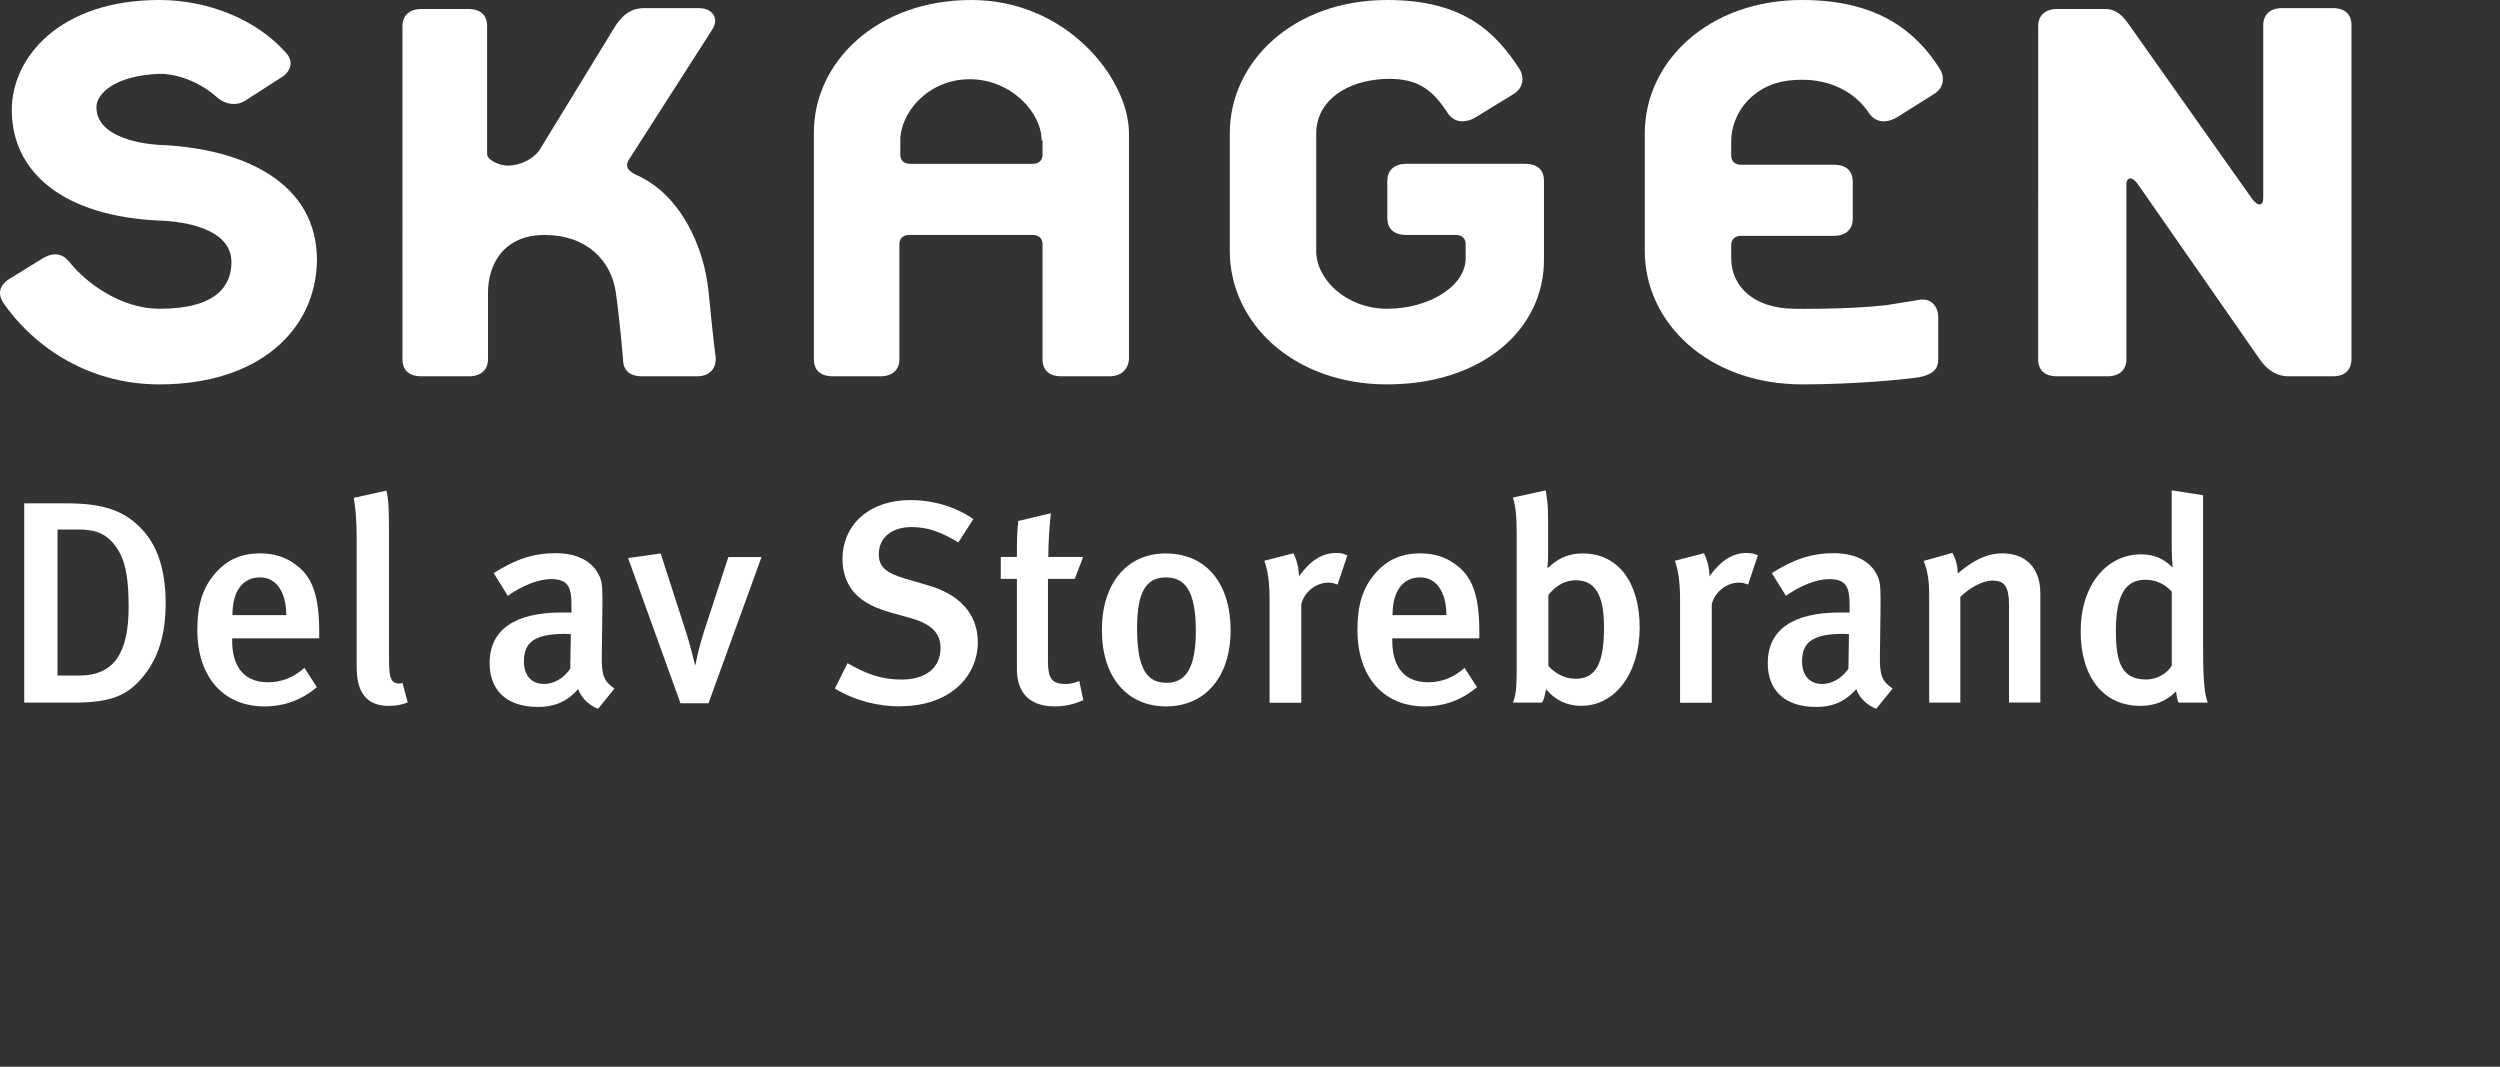
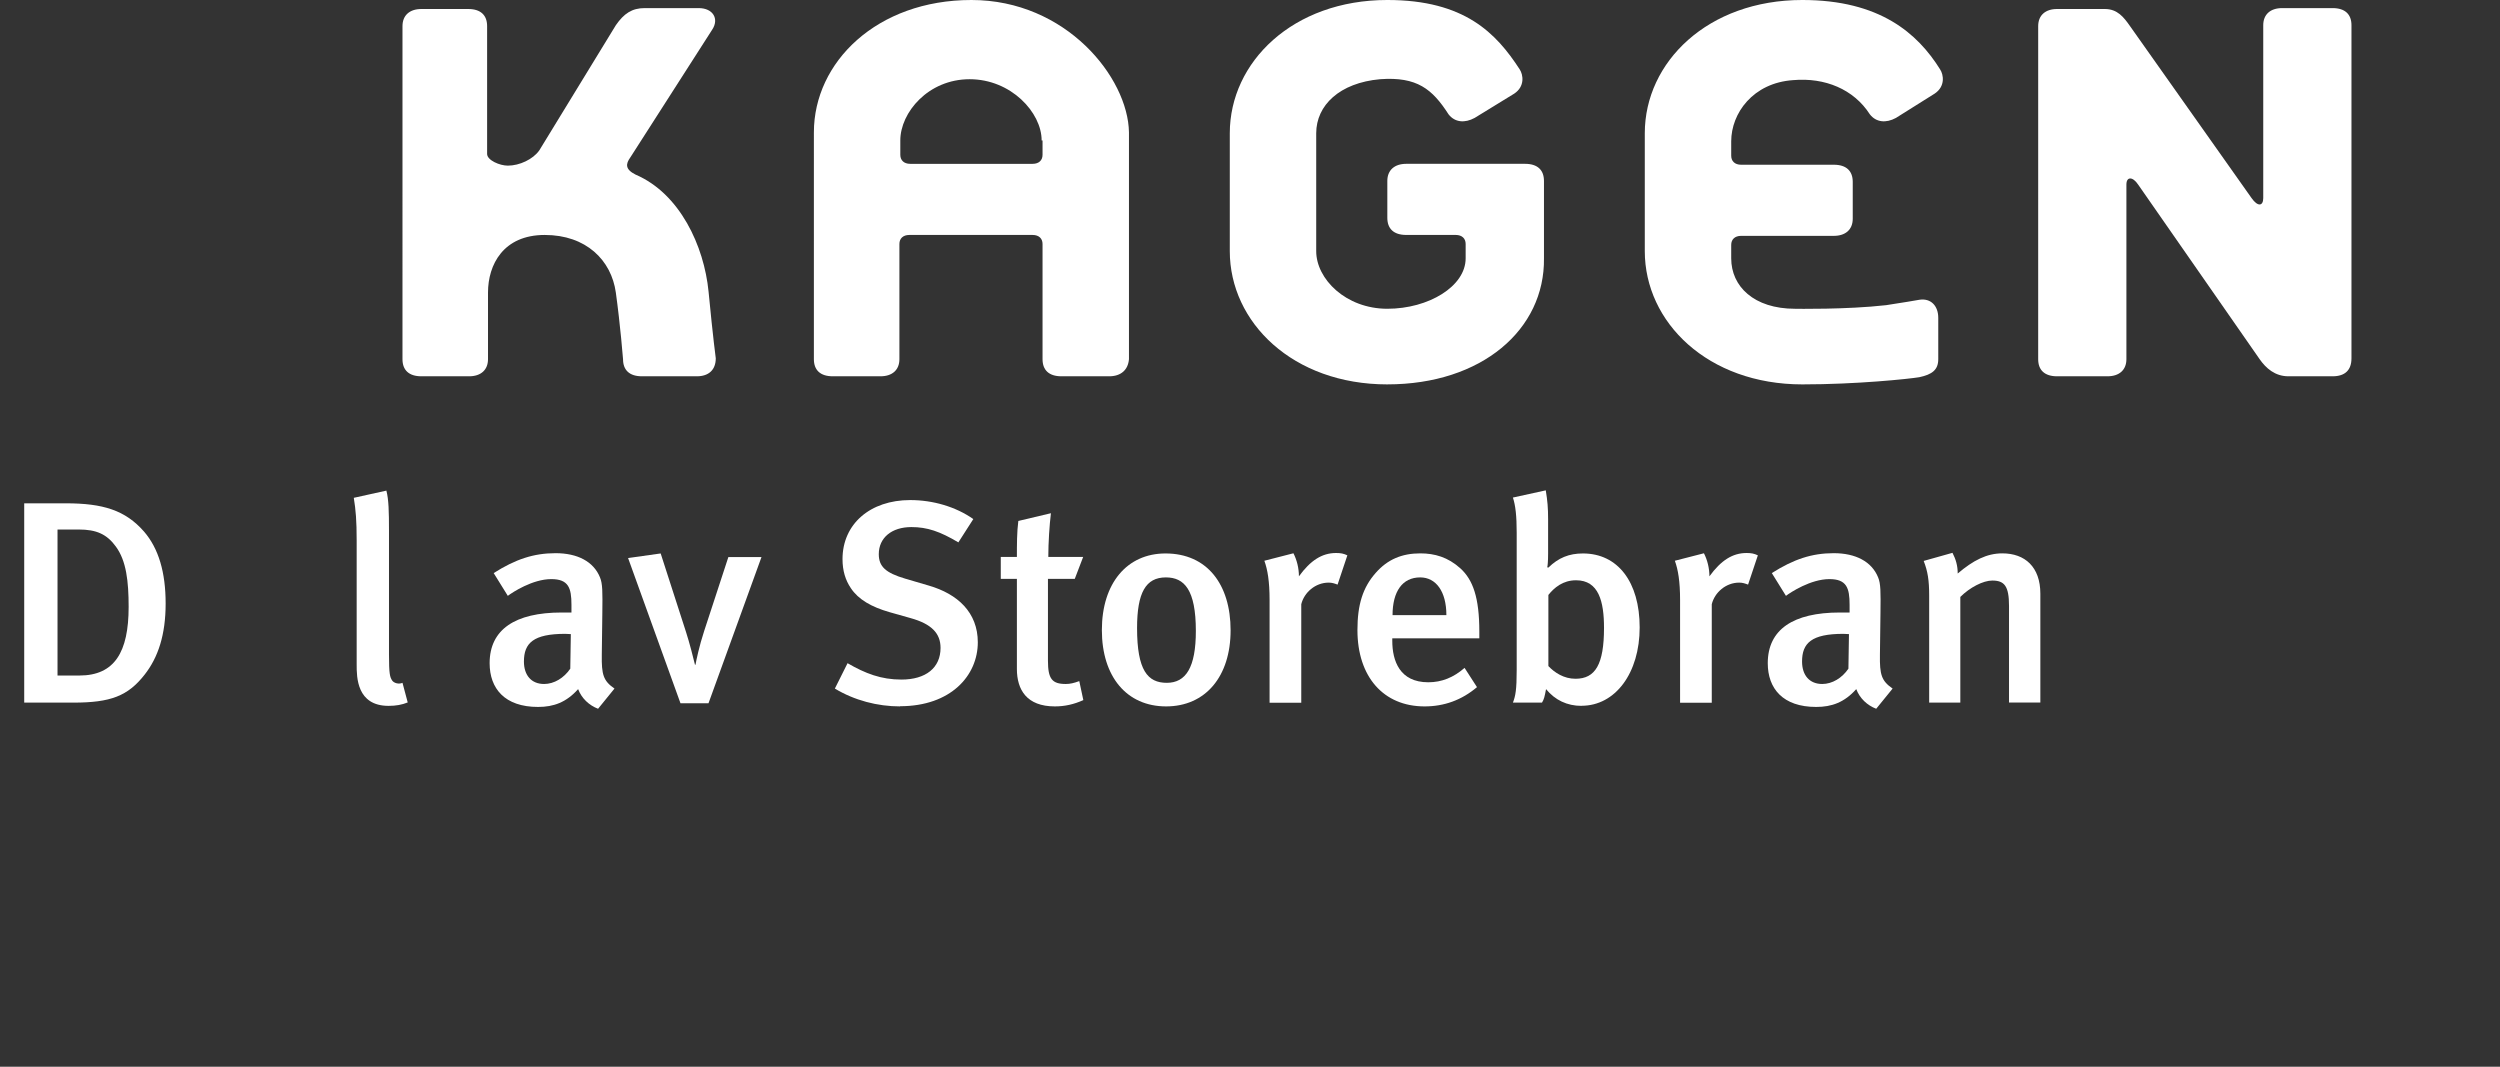
<svg xmlns="http://www.w3.org/2000/svg" id="Layer_1" data-name="Layer 1" viewBox="0 0 277.71 118.5">
  <rect x="0" y="0" width="277.71" height="118.5" fill="#333333" stroke="none" />
  <defs>
    <style>
      .cls-1 {
        isolation: isolate;
      }

      .cls-2 {
        fill: none;
      }

      .cls-2, .cls-3 {
        stroke-width: 0px;
      }

      .cls-3 {
        fill: #fff;
      }
    </style>
  </defs>
  <rect class="cls-2" x="0" y="54.5" width="277.7" height="64" />
  <g class="cls-1">
    <path class="cls-3" d="m16.06,74.95c-1.86,2.37-3.78,3.1-7.9,3.1H2.69v-22.14h4.61c4.16,0,6.62.77,8.7,3.14,1.63,1.89,2.4,4.54,2.4,8s-.83,5.98-2.34,7.9Zm-3.17-14.21c-1.02-1.41-2.18-1.92-4.16-1.92h-2.34v16.22h2.43c3.9,0,5.47-2.59,5.47-7.62,0-2.85-.26-5.12-1.41-6.69Z" />
-     <path class="cls-3" d="m25.79,70.92v.26c0,2.24.83,4.61,4,4.61,1.5,0,2.82-.54,4.03-1.6l1.38,2.14c-1.7,1.44-3.65,2.14-5.82,2.14-4.58,0-7.46-3.3-7.46-8.48,0-2.85.61-4.74,2.02-6.34,1.31-1.5,2.91-2.18,4.96-2.18,1.6,0,3.07.42,4.45,1.66,1.41,1.28,2.11,3.26,2.11,7.04v.74h-9.66Zm3.1-6.78c-1.98,0-3.07,1.57-3.07,4.19h5.98c0-2.62-1.15-4.19-2.91-4.19Z" />
    <path class="cls-3" d="m43.17,78.41c-3.55,0-3.55-3.2-3.55-4.58v-13.79c0-2.21-.1-3.39-.32-4.74l3.62-.8c.26.99.29,2.34.29,4.45v13.73c0,2.18.1,2.53.35,2.91.19.29.74.45,1.15.26l.58,2.18c-.64.26-1.31.38-2.11.38Z" />
    <path class="cls-3" d="m66.43,78.73c-.99-.38-1.82-1.15-2.21-2.18-1.31,1.47-2.72,1.98-4.45,1.98-3.71,0-5.38-2.05-5.38-4.86,0-3.74,2.82-5.63,8-5.63h1.09v-.86c0-1.86-.32-2.85-2.24-2.85-2.08,0-4.32,1.47-4.83,1.86l-1.57-2.53c2.43-1.54,4.45-2.21,6.88-2.21s4.22.93,4.93,2.69c.29.7.29,1.57.26,3.97l-.06,4.64c-.03,2.18.16,2.88,1.41,3.74l-1.82,2.24Zm-3.65-8.32c-3.52,0-4.58,1.02-4.58,3.07,0,1.54.83,2.5,2.24,2.5,1.12,0,2.21-.67,2.91-1.7l.06-3.84c-.06,0-.42-.03-.64-.03Z" />
    <path class="cls-3" d="m78.69,78.12h-3.1l-5.82-16.13,3.62-.51,2.82,8.74c.38,1.18.8,2.82.99,3.62h.06c.06-.38.42-2.11.96-3.74l2.69-8.22h3.68l-5.89,16.25Z" />
    <path class="cls-3" d="m100,78.47c-2.53,0-5.09-.67-7.26-1.98l1.41-2.82c1.98,1.15,3.74,1.82,5.98,1.82,2.72,0,4.35-1.31,4.35-3.52,0-1.63-1.02-2.66-3.3-3.3l-2.37-.67c-2.02-.58-3.46-1.41-4.29-2.66-.61-.9-.93-1.95-.93-3.23,0-3.9,3.07-6.56,7.52-6.56,2.53,0,5.06.74,7.01,2.11l-1.66,2.59c-2.05-1.22-3.46-1.7-5.22-1.7-2.18,0-3.62,1.18-3.62,3.01,0,1.38.77,2.08,2.94,2.72l2.62.77c3.2.93,5.44,2.98,5.44,6.3,0,3.68-2.98,7.1-8.64,7.1Z" />
    <path class="cls-3" d="m117.18,78.47c-3.14,0-4.22-1.86-4.22-4.16v-10.01h-1.79v-2.43h1.79c0-1.38,0-2.78.16-4l3.62-.86c-.16,1.31-.29,3.26-.29,4.86h3.87l-.93,2.43h-2.98v9.09c0,2.02.45,2.59,1.98,2.59.48,0,.9-.1,1.5-.32l.45,2.11c-1.06.48-2.08.7-3.17.7Z" />
    <path class="cls-3" d="m129.54,78.47c-4.38,0-7.14-3.3-7.14-8.48s2.78-8.51,7.07-8.51c4.61,0,7.23,3.42,7.23,8.54s-2.78,8.45-7.17,8.45Zm-.03-14.33c-2.24,0-3.2,1.7-3.2,5.63,0,4.7,1.18,6.08,3.3,6.08s3.23-1.7,3.23-5.76c0-4.58-1.28-5.95-3.33-5.95Z" />
    <path class="cls-3" d="m148.58,64.94c-.35-.13-.61-.22-.99-.22-1.47,0-2.72,1.09-3.04,2.4v10.94h-3.52v-11.42c0-2.05-.22-3.36-.58-4.35l3.23-.83c.38.74.61,1.66.61,2.56,1.28-1.76,2.56-2.59,4.13-2.59.51,0,.83.06,1.25.26l-1.09,3.26Z" />
    <path class="cls-3" d="m154.66,70.92v.26c0,2.24.83,4.61,4,4.61,1.5,0,2.82-.54,4.03-1.6l1.38,2.14c-1.7,1.44-3.65,2.14-5.82,2.14-4.58,0-7.46-3.3-7.46-8.48,0-2.85.61-4.74,2.02-6.34,1.31-1.5,2.91-2.18,4.96-2.18,1.6,0,3.07.42,4.45,1.66,1.41,1.28,2.11,3.26,2.11,7.04v.74h-9.66Zm3.1-6.78c-1.98,0-3.07,1.57-3.07,4.19h5.98c0-2.62-1.15-4.19-2.91-4.19Z" />
    <path class="cls-3" d="m175.68,78.41c-1.6,0-2.94-.64-3.94-1.86-.16.86-.22,1.12-.45,1.5h-3.23c.29-.74.42-1.44.42-3.62v-15.26c0-1.86-.13-3.01-.42-3.9l3.65-.8c.19,1.15.26,1.95.26,3.23v3.78c0,.93-.06,1.44-.1,1.54l.13.03c1.12-1.09,2.3-1.57,3.84-1.57,3.87,0,6.3,3.17,6.3,8.22s-2.69,8.7-6.46,8.7Zm-.61-13.95c-1.47,0-2.43.83-3.07,1.63v7.9c.7.74,1.73,1.41,3.01,1.41,2.21,0,3.17-1.6,3.17-5.66,0-2.91-.58-5.28-3.1-5.28Z" />
    <path class="cls-3" d="m194.18,64.94c-.35-.13-.61-.22-.99-.22-1.47,0-2.72,1.09-3.04,2.4v10.94h-3.52v-11.42c0-2.05-.22-3.36-.58-4.35l3.23-.83c.38.74.61,1.66.61,2.56,1.28-1.76,2.56-2.59,4.13-2.59.51,0,.83.06,1.25.26l-1.09,3.26Z" />
    <path class="cls-3" d="m208.41,78.73c-.99-.38-1.82-1.15-2.21-2.18-1.31,1.47-2.72,1.98-4.45,1.98-3.71,0-5.38-2.05-5.38-4.86,0-3.74,2.82-5.63,8-5.63h1.09v-.86c0-1.86-.32-2.85-2.24-2.85-2.08,0-4.32,1.47-4.83,1.86l-1.57-2.53c2.43-1.54,4.45-2.21,6.88-2.21s4.22.93,4.93,2.69c.29.7.29,1.57.26,3.97l-.06,4.64c-.03,2.18.16,2.88,1.41,3.74l-1.82,2.24Zm-3.65-8.32c-3.52,0-4.58,1.02-4.58,3.07,0,1.54.83,2.5,2.24,2.5,1.12,0,2.21-.67,2.91-1.7l.06-3.84c-.06,0-.42-.03-.64-.03Z" />
    <path class="cls-3" d="m223.17,78.06v-10.75c0-2.21-.51-2.82-1.86-2.82-1.02,0-2.5.77-3.55,1.82v11.74h-3.46v-11.9c0-1.7-.16-2.69-.61-3.84l3.2-.9c.38.74.58,1.44.58,2.3,1.73-1.47,3.23-2.24,4.96-2.24,2.5,0,4.22,1.5,4.22,4.48v12.09h-3.49Z" />
-     <path class="cls-3" d="m242.01,78.06c-.16-.35-.19-.58-.29-1.25-1.09,1.09-2.37,1.6-3.97,1.6-4.13,0-6.62-3.23-6.62-8.29s2.82-8.54,6.72-8.54c1.38,0,2.5.45,3.49,1.47-.03-.26-.1-1.41-.1-2.66v-5.92l3.49.54v17.41c0,3.2.19,4.83.51,5.63h-3.23Zm-.77-12.35c-.8-.86-1.76-1.31-2.94-1.31-2.24,0-3.26,1.79-3.26,5.7,0,3.58.7,5.38,3.36,5.38,1.31,0,2.37-.74,2.85-1.54v-8.22Z" />
  </g>
  <path class="cls-3" d="m259.11,41.8h-4.9c-1.5,0-2.5-.9-3.2-1.9l-13.5-19.4c-.6-.9-1.3-.9-1.3,0v19.4c0,1.2-.8,1.9-2.1,1.9h-5.6c-1.4,0-2.1-.7-2.1-1.9V2.9c0-1.2.8-1.9,2.1-1.9h5.3c1.4,0,2.1.9,2.8,1.9l13.5,19.1c.7,1,1.3.9,1.3,0V2.8c0-1.2.8-1.9,2.1-1.9h5.6c1.4,0,2.1.7,2.1,1.9v37c0,1.3-.7,2-2.1,2Z" />
  <path class="cls-3" d="m200.21,42.7c-10.5,0-17.5-6.9-17.5-14.8v-13.1c0-7.9,7-14.8,17.5-14.8,8.6,0,12.8,3.7,15.3,7.7.4.6.6,1.9-.6,2.7l-4.3,2.7c-1.1.6-2.2.5-2.9-.4-1.8-2.8-5-4.1-8.5-3.8-4.5.3-6.9,3.7-6.9,6.8v1.6c0,.6.4,1,1.1,1h10.3c1.4,0,2.1.7,2.1,1.9v4.1c0,1.2-.8,1.9-2.1,1.9h-10.3c-.7,0-1.1.4-1.1,1v1.5c0,3.1,2.5,5.6,7.1,5.6,0,0,5.7.1,10.1-.4,1.4-.2,3.7-.6,3.7-.6,1.3-.2,2.1.7,2.1,2v4.6c0,1.2-.7,1.7-2.1,2-1.2.2-7,.8-13,.8h0Z" />
  <path class="cls-3" d="m154.11,42.7c-10.5,0-17.5-6.9-17.5-14.8v-13.1c0-7.9,7-14.8,17.5-14.8,8.6,0,12.1,3.7,14.7,7.7.4.6.6,1.9-.6,2.7l-4.4,2.7c-1.1.6-2.2.5-2.9-.4-1.8-2.8-3.5-4.2-7.6-3.9-4.5.4-7.1,2.9-7.1,6v13.1c0,3.1,3.3,6.4,7.9,6.4s8.7-2.5,8.7-5.6v-1.6c0-.6-.4-1-1.1-1h-5.5c-1.4,0-2.1-.7-2.1-1.9v-4.1c0-1.2.8-1.9,2.1-1.9h13.2c1.4,0,2.1.7,2.1,1.9v8.6c.1,7.9-6.9,14-17.4,14Z" />
  <path class="cls-3" d="m123.21,41.8h-5.3c-1.4,0-2.1-.7-2.1-1.9v-12.8c0-.6-.4-1-1.1-1h-13.7c-.7,0-1.1.4-1.1,1v12.8c0,1.2-.8,1.9-2.1,1.9h-5.3c-1.4,0-2.1-.7-2.1-1.9V14.7c0-7.8,7-14.7,17.5-14.7s17.4,8.6,17.5,14.7v25.2c-.1,1.2-.9,1.9-2.2,1.9Zm-7.5-26.2c0-3.1-3.4-6.8-8-6.8s-7.7,3.7-7.7,6.8v1.6c0,.6.4,1,1.1,1h13.6c.7,0,1.1-.4,1.1-1v-1.6h-.1Z" />
  <path class="cls-3" d="m77.41,41.8h-6.1c-1.4,0-2.1-.7-2.1-1.9,0,0-.3-3.8-.8-7.4s-3.3-6.4-7.9-6.4-6.3,3.3-6.3,6.4v7.4c0,1.2-.8,1.9-2.1,1.9h-5.3c-1.4,0-2.1-.7-2.1-1.9V2.9c0-1.2.8-1.9,2.1-1.9h5.2c1.4,0,2.1.7,2.1,1.9v14.2c0,.7,1.4,1.3,2.3,1.3,1.3,0,2.8-.7,3.5-1.7l8.5-13.9c.9-1.3,1.8-1.9,3.2-1.9h6c1.6,0,2.3,1.2,1.5,2.4l-9.1,14.2c-.5.7-.6,1.3.6,1.9,4.9,2.1,7.6,7.9,8.1,13,.5,5.2.8,7.4.8,7.4,0,1.3-.8,2-2.1,2Z" />
-   <path class="cls-3" d="m17.71,42.7c-8.5,0-14.4-4.8-17.3-9-.7-1-.5-2,.6-2.7l3.9-2.4c1.1-.6,2.1-.4,2.8.5,1.9,2.4,5.8,5.2,10,5.2,6.4,0,8-2.6,8-5.2,0-4.6-8.1-4.6-8.1-4.6C7.11,24,1.31,19.2,1.31,12.2,1.31,6.4,6.61,0,17.71,0c5.3,0,10.7,2.1,14,5.8.8.8.8,1.9-.3,2.7l-4.2,2.7c-1,.6-2.1.4-3-.3-2.1-1.9-4.6-2.7-6.5-2.7-5.1.2-7,2.3-7,3.7,0,4,7.1,4.2,7.1,4.2,9.3.4,17.4,4.2,17.4,12.8-.1,7.8-6.5,13.8-17.5,13.8Z" />
</svg>